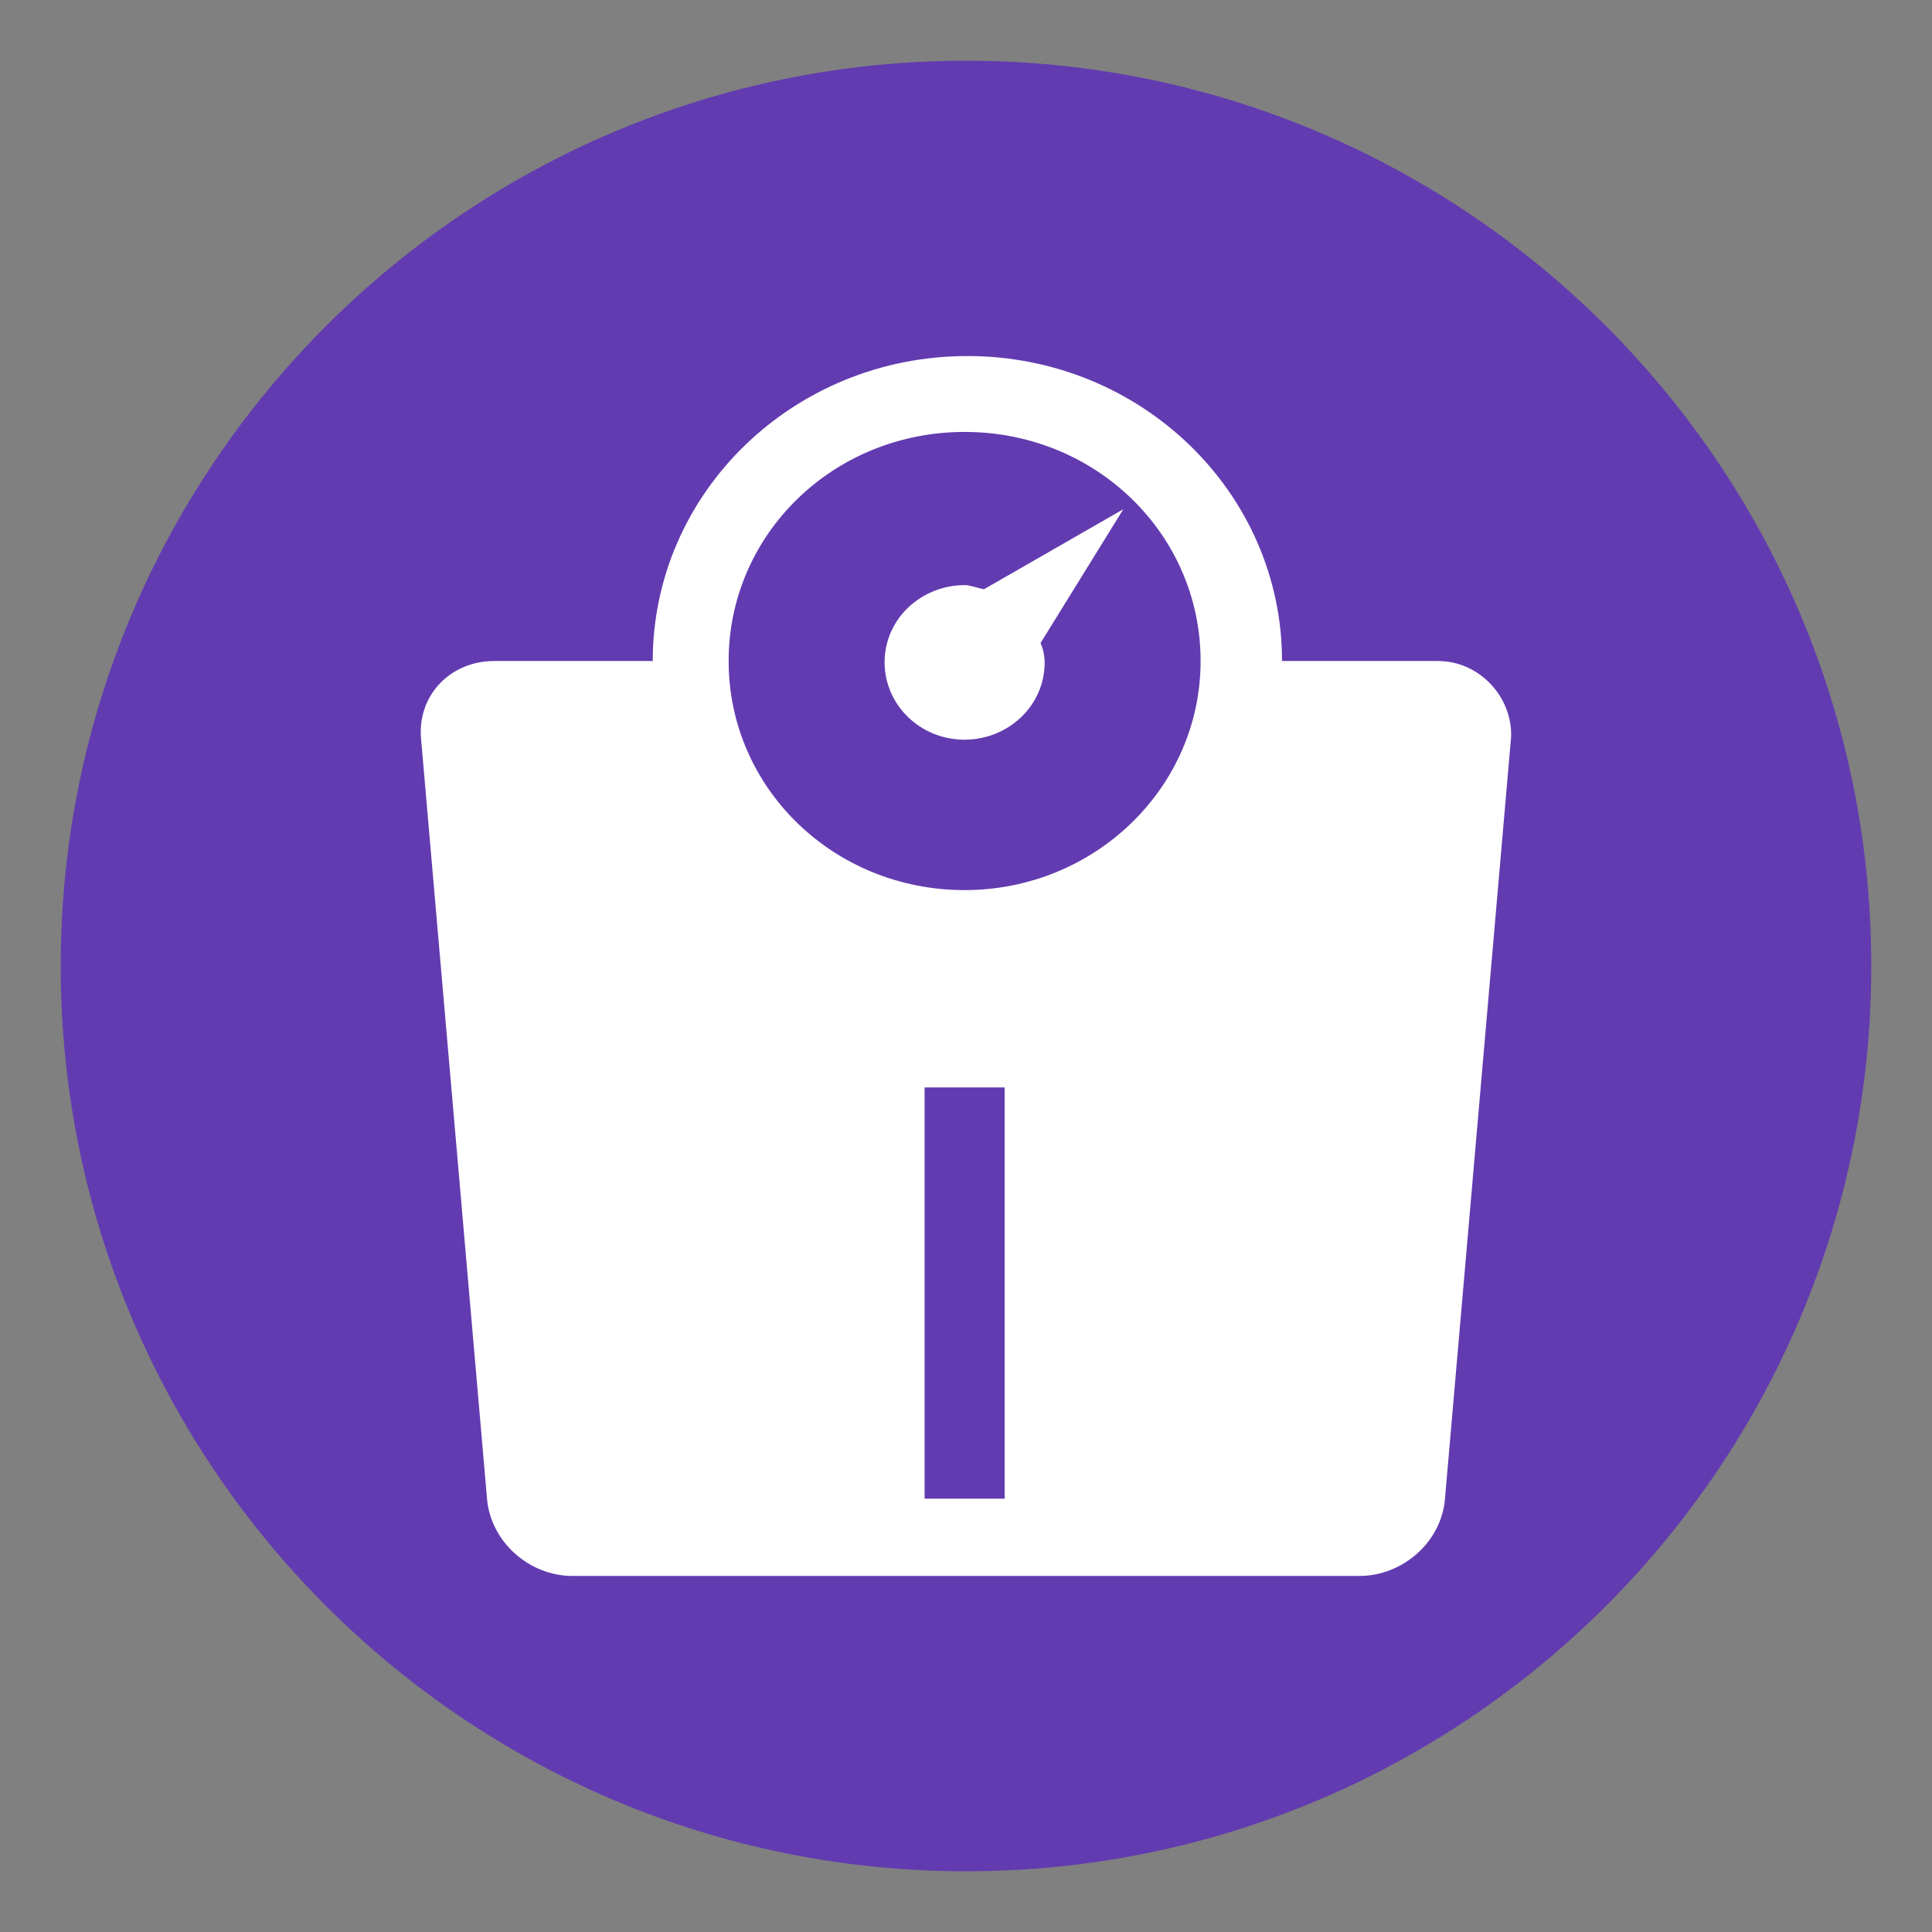
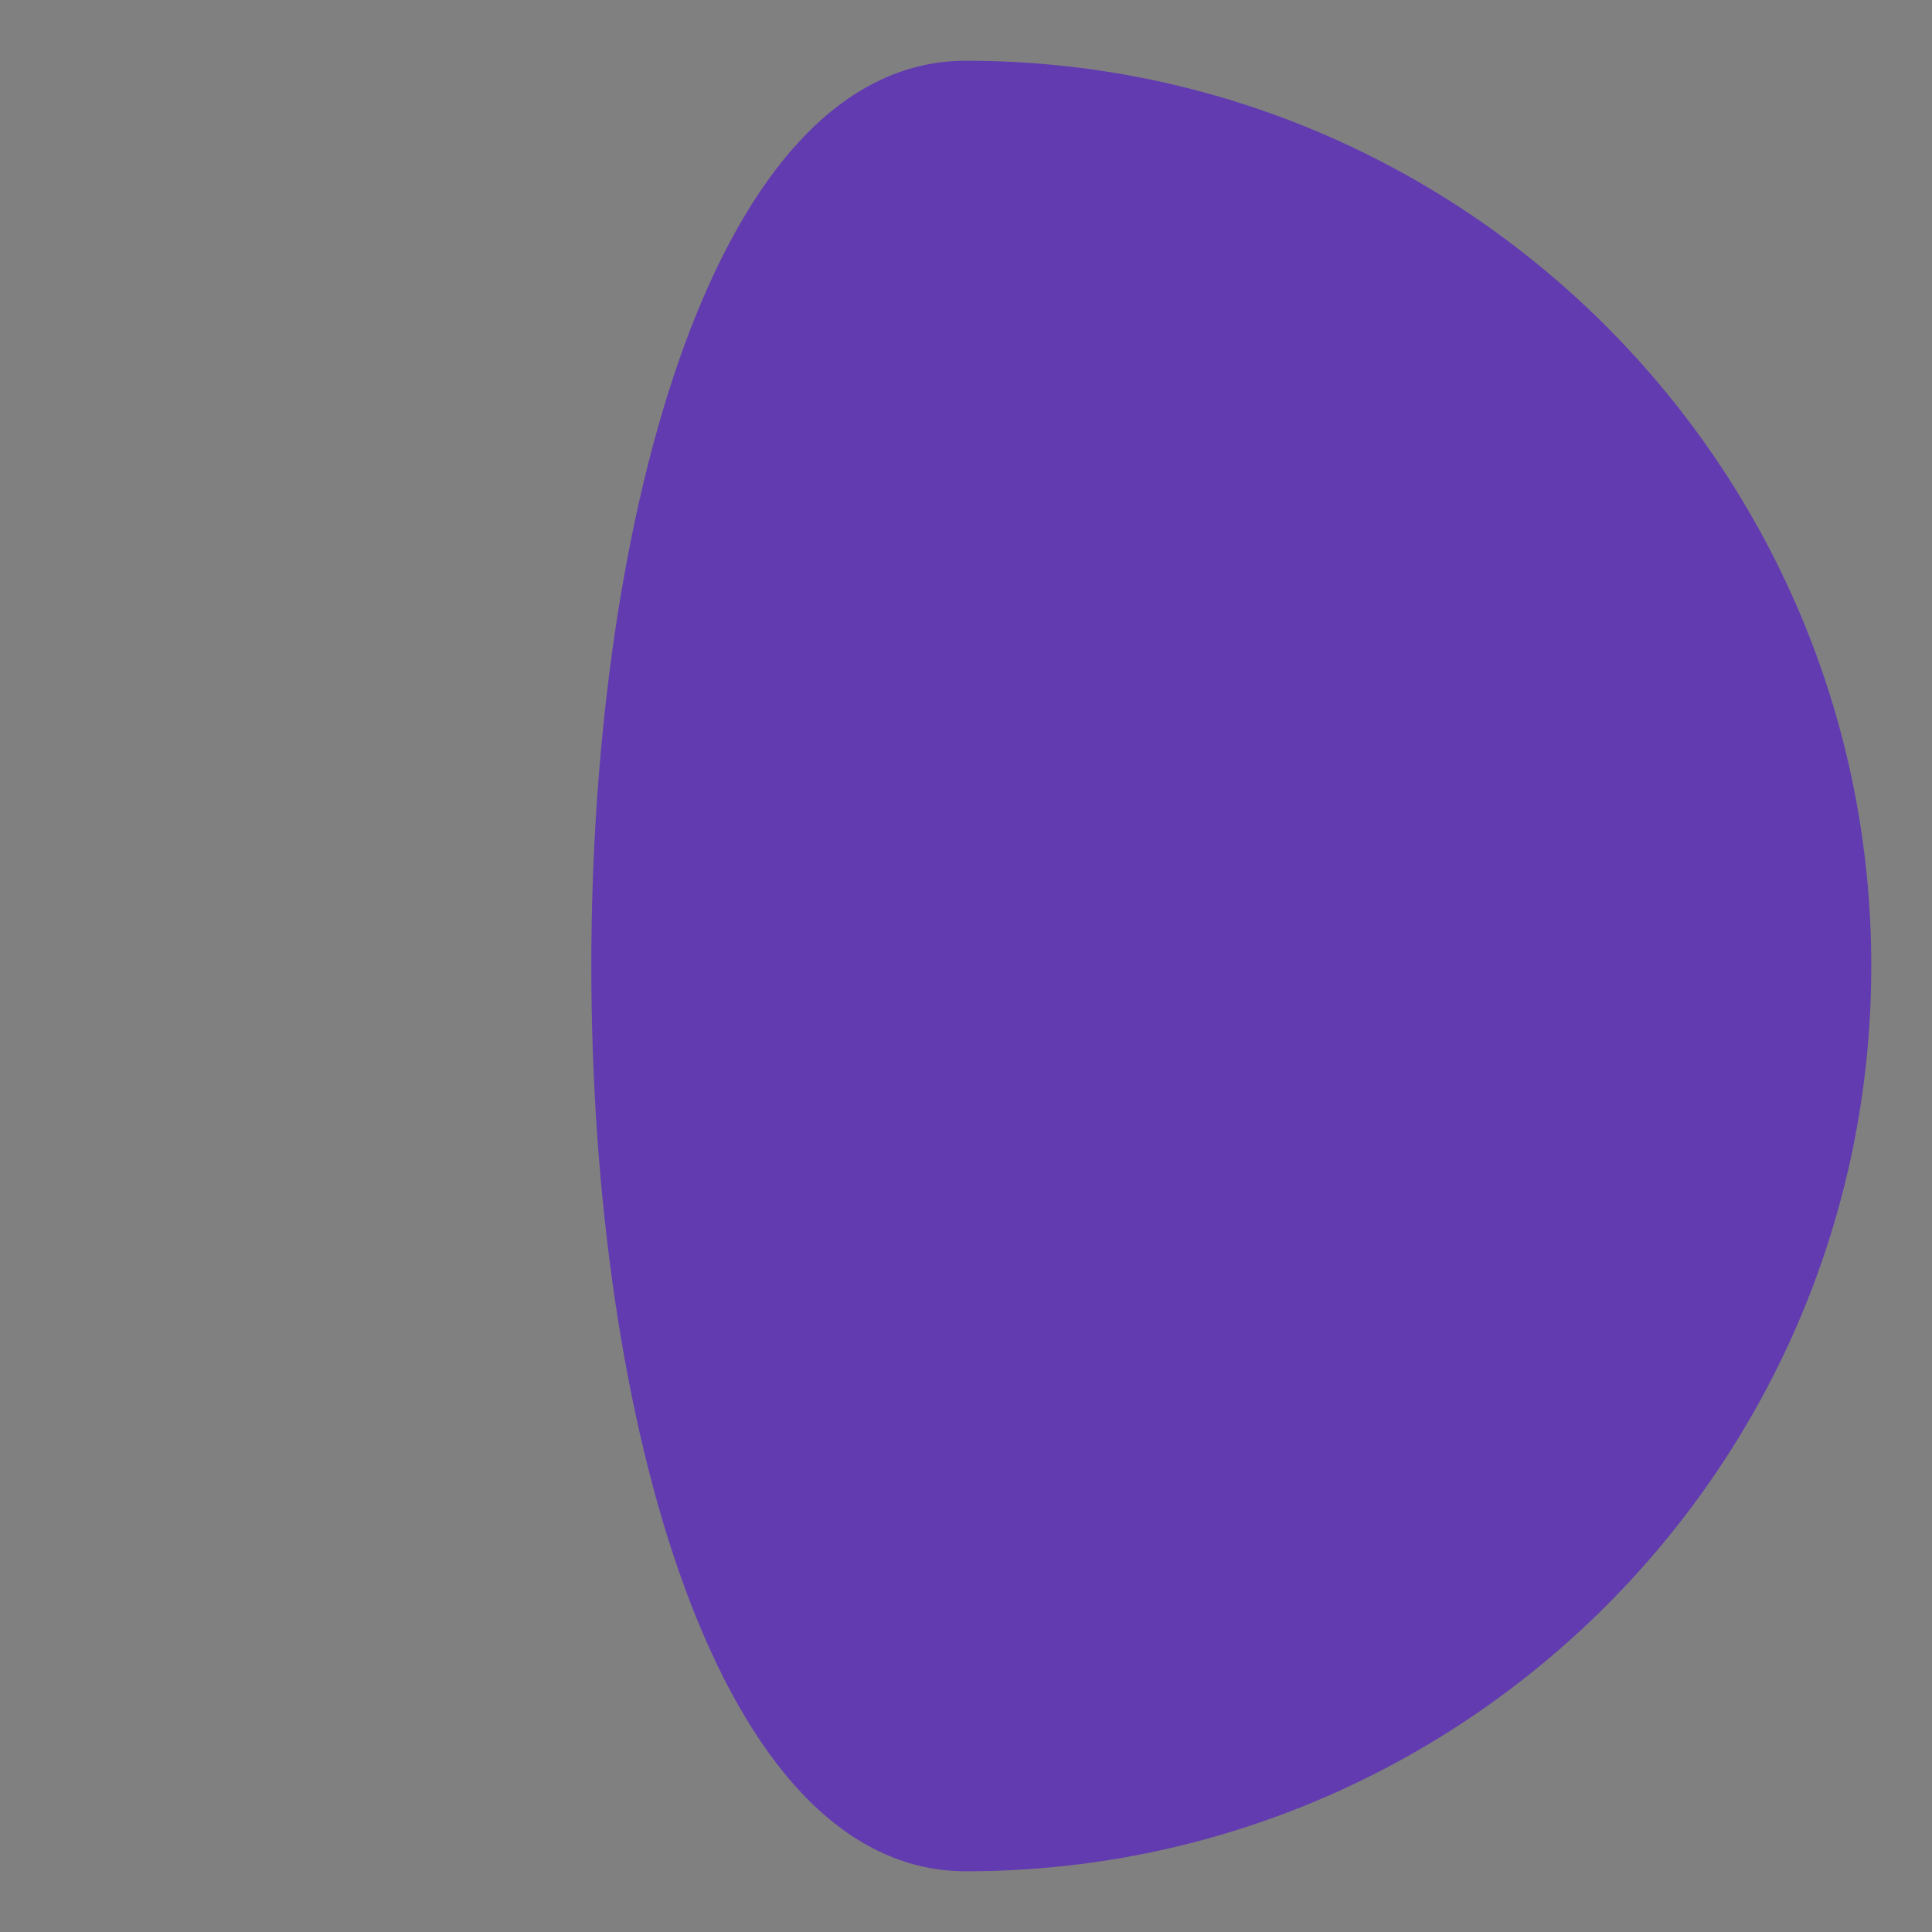
<svg xmlns="http://www.w3.org/2000/svg" version="1.1" id="Layer_2_00000027593518925749207190000001245425356348155531_" x="0px" y="0px" viewBox="0 0 140 140" style="enable-background:new 0 0 140 140;" xml:space="preserve">
  <rect x="0" y="0" width="140" height="140" fill="#808080" stroke="none" />
  <style type="text/css">
	.st0{fill:#623BB0;}
	.st1{fill:#FFFFFF;}
</style>
  <g>
-     <path class="st0" d="M70,135.6c36.2,0,65.6-29.4,65.6-65.6S106.2,4.4,70,4.4S4.4,33.8,4.4,70S33.8,135.6,70,135.6" />
-     <path class="st1" d="M72.8,108.6H67V78.8h5.8V108.6z M71.3,42.7c-0.5-0.1-1-0.3-1.4-0.3c-3.1,0-5.8,2.4-5.8,5.6   c0,3,2.5,5.6,5.8,5.6c3.1,0,5.8-2.4,5.8-5.6c0-0.4-0.1-1-0.3-1.4l6-9.7L71.3,42.7z M69.9,64.5c-9.5,0-17.1-7.4-17.1-16.6   s7.6-16.6,17.1-16.6S87,38.7,87,47.9S79.3,64.5,69.9,64.5 M104.2,47.9H92.9c0-12.2-10.2-22.1-22.8-22.1s-22.8,9.9-22.8,22.1H35.8   c-3.1,0-5.5,2.4-5.3,5.5l4.8,55.3c0.3,3,3,5.5,6.2,5.5h57c3.1,0,5.9-2.4,6.2-5.5l4.8-55.3C109.6,50.5,107.2,47.9,104.2,47.9" />
+     <path class="st0" d="M70,135.6c36.2,0,65.6-29.4,65.6-65.6S106.2,4.4,70,4.4S33.8,135.6,70,135.6" />
  </g>
</svg>